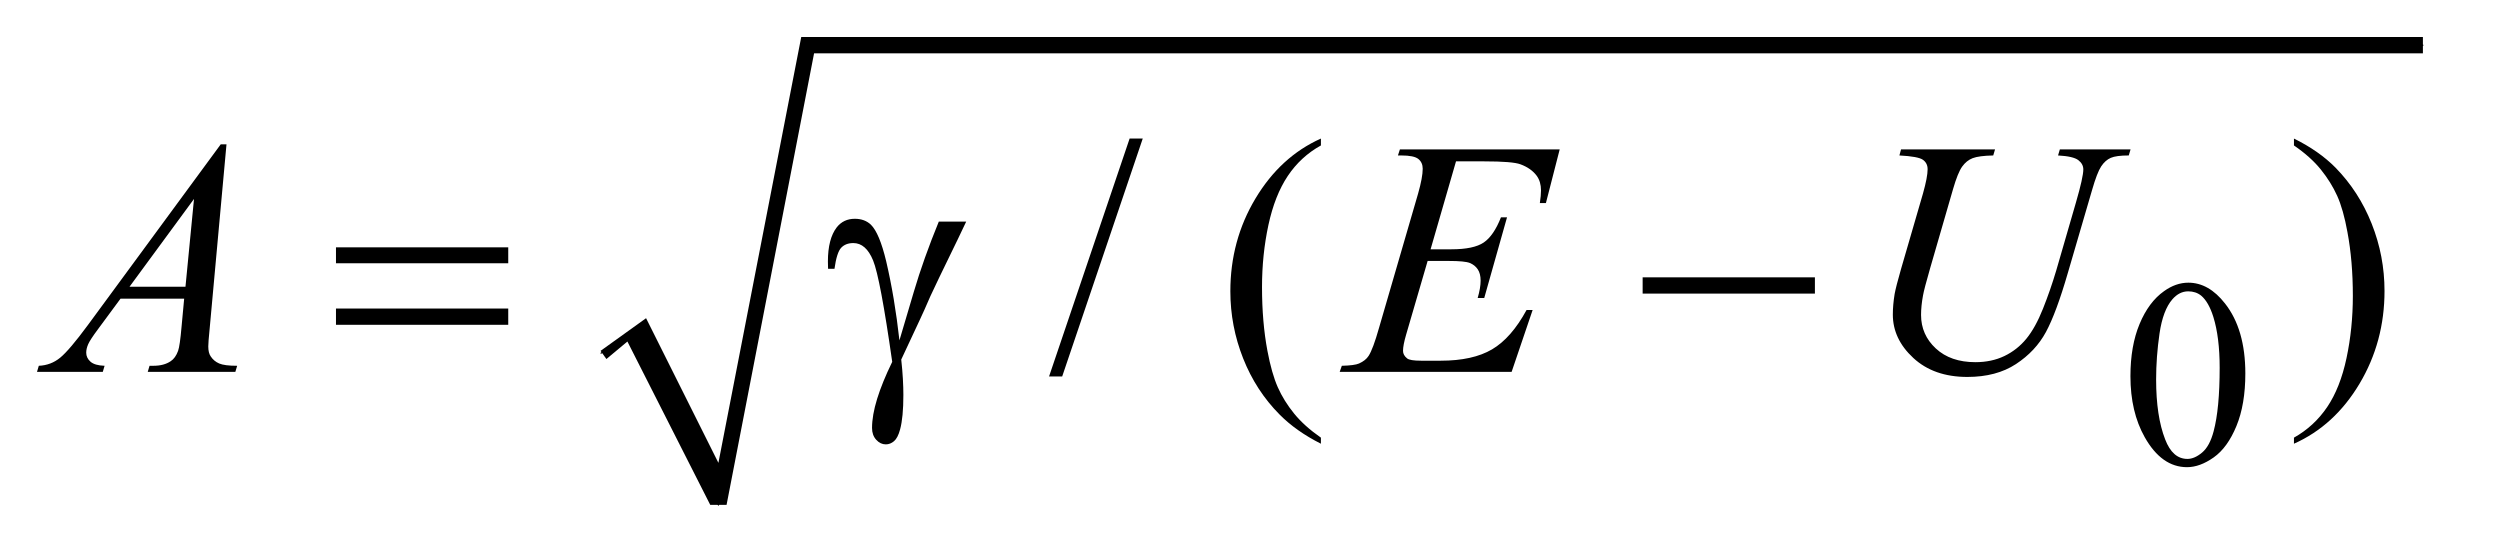
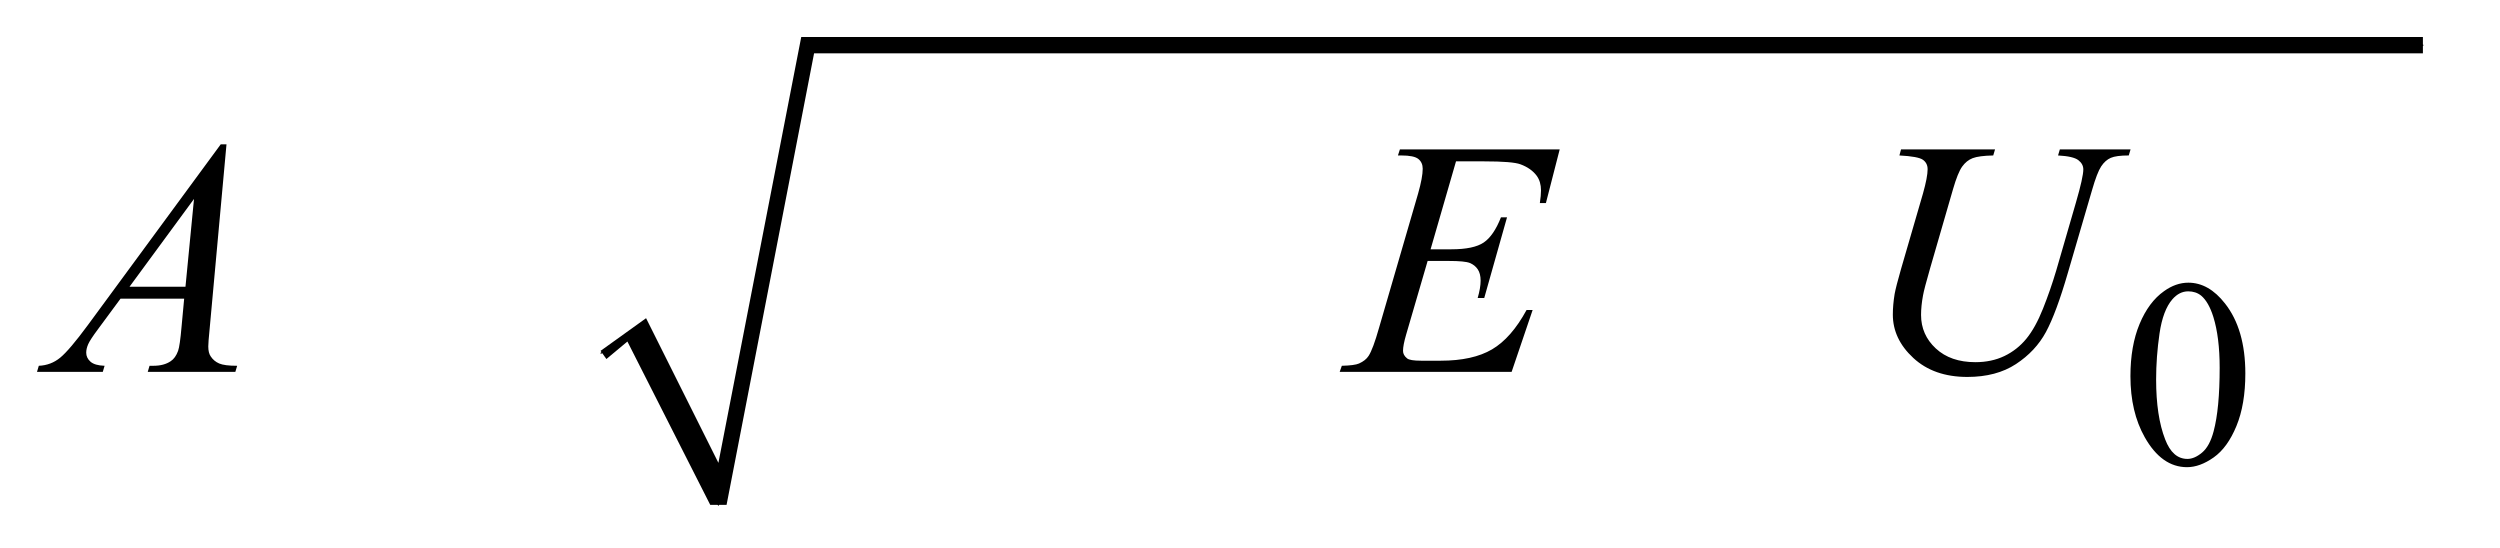
<svg xmlns="http://www.w3.org/2000/svg" stroke-dasharray="none" shape-rendering="auto" font-family="'Dialog'" text-rendering="auto" width="105" fill-opacity="1" color-interpolation="auto" color-rendering="auto" preserveAspectRatio="xMidYMid meet" font-size="12px" viewBox="0 0 105 23" fill="black" stroke="black" image-rendering="auto" stroke-miterlimit="10" stroke-linecap="square" stroke-linejoin="miter" font-style="normal" stroke-width="1" height="23" stroke-dashoffset="0" font-weight="normal" stroke-opacity="1">
  <defs id="genericDefs" />
  <g>
    <defs id="defs1">
      <clipPath clipPathUnits="userSpaceOnUse" id="clipPath1">
-         <path d="M1.126 1.034 L67.153 1.034 L67.153 15.604 L1.126 15.604 L1.126 1.034 Z" />
-       </clipPath>
+         </clipPath>
      <clipPath clipPathUnits="userSpaceOnUse" id="clipPath2">
        <path d="M35.989 33.051 L35.989 498.519 L2145.449 498.519 L2145.449 33.051 Z" />
      </clipPath>
    </defs>
    <g stroke-linecap="round" stroke-linejoin="round" transform="scale(1.576,1.576) translate(-1.126,-1.034) matrix(0.031,0,0,0.031,0,0)">
      <path fill="none" d="M553 337 L582 316" clip-path="url(#clipPath2)" />
    </g>
    <g stroke-linecap="round" stroke-linejoin="round" transform="matrix(0.049,0,0,0.049,-1.775,-1.63)">
      <path fill="none" d="M582 316 L652 466" clip-path="url(#clipPath2)" />
    </g>
    <g stroke-linecap="round" stroke-linejoin="round" transform="matrix(0.049,0,0,0.049,-1.775,-1.63)">
      <path fill="none" d="M652 466 L728 72" clip-path="url(#clipPath2)" />
    </g>
    <g stroke-linecap="round" stroke-linejoin="round" transform="matrix(0.049,0,0,0.049,-1.775,-1.63)">
      <path fill="none" d="M728 72 L2113 72" clip-path="url(#clipPath2)" />
    </g>
    <g transform="matrix(0.049,0,0,0.049,-1.775,-1.63)">
      <path d="M551 334 L590 306 L652 430 L723 65 L2113 65 L2113 79 L734 79 L659 466 L645 466 L574 326 L556 341 Z" stroke="none" clip-path="url(#clipPath2)" />
    </g>
    <g transform="matrix(0.049,0,0,0.049,-1.775,-1.63)">
      <path d="M1862.312 355.75 Q1862.312 329.703 1870.172 310.891 Q1878.031 292.078 1891.062 282.875 Q1901.172 275.562 1911.953 275.562 Q1929.469 275.562 1943.391 293.422 Q1960.797 315.547 1960.797 353.391 Q1960.797 379.906 1953.164 398.438 Q1945.531 416.969 1933.68 425.336 Q1921.828 433.703 1910.828 433.703 Q1889.047 433.703 1874.547 407.984 Q1862.312 386.297 1862.312 355.75 ZM1884.328 358.562 Q1884.328 390.016 1892.078 409.891 Q1898.469 426.625 1911.156 426.625 Q1917.234 426.625 1923.742 421.172 Q1930.25 415.719 1933.625 402.922 Q1938.797 383.609 1938.797 348.453 Q1938.797 322.406 1933.406 305 Q1929.359 292.078 1922.953 286.688 Q1918.344 282.984 1911.844 282.984 Q1904.203 282.984 1898.25 289.828 Q1890.156 299.156 1887.242 319.148 Q1884.328 339.141 1884.328 358.562 Z" stroke="none" clip-path="url(#clipPath2)" />
    </g>
    <g transform="matrix(0.049,0,0,0.049,-1.775,-1.63)">
-       <path d="M1015.719 152.031 L946.672 355.938 L935.422 355.938 L1004.469 152.031 L1015.719 152.031 ZM1168.438 408.391 L1168.438 413.594 Q1147.203 402.906 1133 388.562 Q1112.75 368.172 1101.781 340.469 Q1090.812 312.766 1090.812 282.953 Q1090.812 239.359 1112.328 203.43 Q1133.844 167.5 1168.438 152.031 L1168.438 157.938 Q1151.141 167.5 1140.031 184.094 Q1128.922 200.688 1123.438 226.141 Q1117.953 251.594 1117.953 279.297 Q1117.953 309.391 1122.594 334 Q1126.25 353.406 1131.453 365.148 Q1136.656 376.891 1145.445 387.719 Q1154.234 398.547 1168.438 408.391 ZM2002.469 157.938 L2002.469 152.031 Q2023.844 162.578 2038.047 176.922 Q2058.156 197.453 2069.125 225.086 Q2080.094 252.719 2080.094 282.672 Q2080.094 326.266 2058.648 362.195 Q2037.203 398.125 2002.469 413.594 L2002.469 408.391 Q2019.766 398.688 2030.945 382.164 Q2042.125 365.641 2047.539 340.117 Q2052.953 314.594 2052.953 286.891 Q2052.953 256.938 2048.312 232.188 Q2044.797 212.781 2039.523 201.109 Q2034.25 189.438 2025.531 178.609 Q2016.812 167.781 2002.469 157.938 Z" stroke="none" clip-path="url(#clipPath2)" />
-     </g>
+       </g>
    <g transform="matrix(0.049,0,0,0.049,-1.775,-1.63)">
      <path d="M230.359 156.953 L215.875 315.578 Q214.75 326.688 214.75 330.203 Q214.75 335.828 216.859 338.781 Q219.531 342.859 224.102 344.828 Q228.672 346.797 239.5 346.797 L237.953 352 L162.859 352 L164.406 346.797 L167.641 346.797 Q176.781 346.797 182.547 342.859 Q186.625 340.188 188.875 334 Q190.422 329.641 191.828 313.469 L194.078 289.281 L139.516 289.281 L120.109 315.578 Q113.5 324.438 111.812 328.305 Q110.125 332.172 110.125 335.547 Q110.125 340.047 113.781 343.281 Q117.438 346.516 125.875 346.797 L124.328 352 L67.938 352 L69.484 346.797 Q79.891 346.375 87.836 339.836 Q95.781 333.297 111.531 311.922 L225.438 156.953 L230.359 156.953 ZM202.516 203.781 L147.25 279.016 L195.203 279.016 L202.516 203.781 ZM1284.234 171.578 L1262.438 246.953 L1280.297 246.953 Q1299.422 246.953 1308 241.117 Q1316.578 235.281 1322.766 219.531 L1327.969 219.531 L1308.422 288.719 L1302.797 288.719 Q1305.328 280 1305.328 273.812 Q1305.328 267.766 1302.867 264.109 Q1300.406 260.453 1296.117 258.695 Q1291.828 256.938 1278.047 256.938 L1259.906 256.938 L1241.484 320.078 Q1238.812 329.219 1238.812 334 Q1238.812 337.656 1242.328 340.469 Q1244.719 342.438 1254.281 342.438 L1271.156 342.438 Q1298.578 342.438 1315.102 332.734 Q1331.625 323.031 1344.703 298.984 L1349.906 298.984 L1331.906 352 L1184.531 352 L1186.359 346.797 Q1197.328 346.516 1201.125 344.828 Q1206.75 342.297 1209.281 338.359 Q1213.078 332.594 1218.281 314.172 L1251.75 199.141 Q1255.688 185.219 1255.688 177.906 Q1255.688 172.562 1251.961 169.539 Q1248.234 166.516 1237.406 166.516 L1234.453 166.516 L1236.141 161.312 L1373.109 161.312 L1361.297 207.297 L1356.094 207.297 Q1357.078 200.828 1357.078 196.469 Q1357.078 189.016 1353.422 183.953 Q1348.641 177.484 1339.5 174.109 Q1332.75 171.578 1308.422 171.578 L1284.234 171.578 ZM1665.688 161.312 L1746.266 161.312 L1744.719 166.516 Q1732.344 166.797 1727.07 168.836 Q1721.797 170.875 1718.07 176.078 Q1714.344 181.281 1710.266 195.344 L1690.719 262.844 Q1685.516 280.844 1684.531 286.469 Q1682.844 295.469 1682.844 303.203 Q1682.844 320.219 1695.5 331.961 Q1708.156 343.703 1729.391 343.703 Q1743.312 343.703 1754.281 338.43 Q1765.25 333.156 1773.055 323.664 Q1780.859 314.172 1787.328 297.93 Q1793.797 281.688 1798.719 265.094 L1815.594 206.875 Q1821.922 185.078 1821.922 178.469 Q1821.922 173.828 1817.633 170.523 Q1813.344 167.219 1800.266 166.516 L1801.812 161.312 L1862.422 161.312 L1860.875 166.516 Q1850.188 166.516 1845.477 168.555 Q1840.766 170.594 1837.25 175.867 Q1833.734 181.141 1829.375 196.328 L1808.703 267.062 Q1798.719 301.516 1789.859 317.898 Q1781 334.281 1764.195 345.32 Q1747.391 356.359 1722.5 356.359 Q1693.812 356.359 1676.234 340.117 Q1658.656 323.875 1658.656 302.922 Q1658.656 294.625 1660.203 285.203 Q1661.328 279.016 1665.688 263.828 L1684.531 199 Q1688.469 184.938 1688.469 178.328 Q1688.469 173.125 1684.461 170.242 Q1680.453 167.359 1664.281 166.516 L1665.688 161.312 Z" stroke="none" clip-path="url(#clipPath2)" />
    </g>
    <g transform="matrix(0.049,0,0,0.049,-1.775,-1.63)">
-       <path d="M324.203 245.266 L471.859 245.266 L471.859 258.906 L324.203 258.906 L324.203 245.266 ZM324.203 297.719 L471.859 297.719 L471.859 311.641 L324.203 311.641 L324.203 297.719 ZM840.922 223.188 L864.406 223.188 Q862.156 228.25 841.203 271.281 Q832.484 289.281 828.688 298.562 Q827 302.359 824.891 306.859 L808.719 341.453 Q809.703 350.453 810.125 358.047 Q810.547 365.641 810.547 371.828 Q810.547 390.953 807.734 401.359 Q805.766 408.672 802.531 411.414 Q799.297 414.156 795.5 414.156 Q790.859 414.156 787.273 410.219 Q783.688 406.281 783.688 400.094 Q783.688 389.266 788.047 375.133 Q792.406 361 800.984 343.422 Q790.719 271.422 784.602 256.516 Q778.484 241.609 767.656 241.609 Q761.047 241.609 757.25 245.617 Q753.453 249.625 751.484 263.688 L746 263.688 Q745.859 259.469 745.859 257.359 Q745.859 237.953 753.453 228.109 Q759.219 220.797 768.922 220.797 Q777.359 220.797 782.703 225.859 Q790.016 233.031 795.781 257.078 Q803.094 288.297 807.172 325 L819.547 283.234 Q827.844 255.109 840.922 223.188 ZM1444.203 271 L1591.859 271 L1591.859 284.922 L1444.203 284.922 L1444.203 271 Z" stroke="none" clip-path="url(#clipPath2)" />
-     </g>
+       </g>
  </g>
</svg>